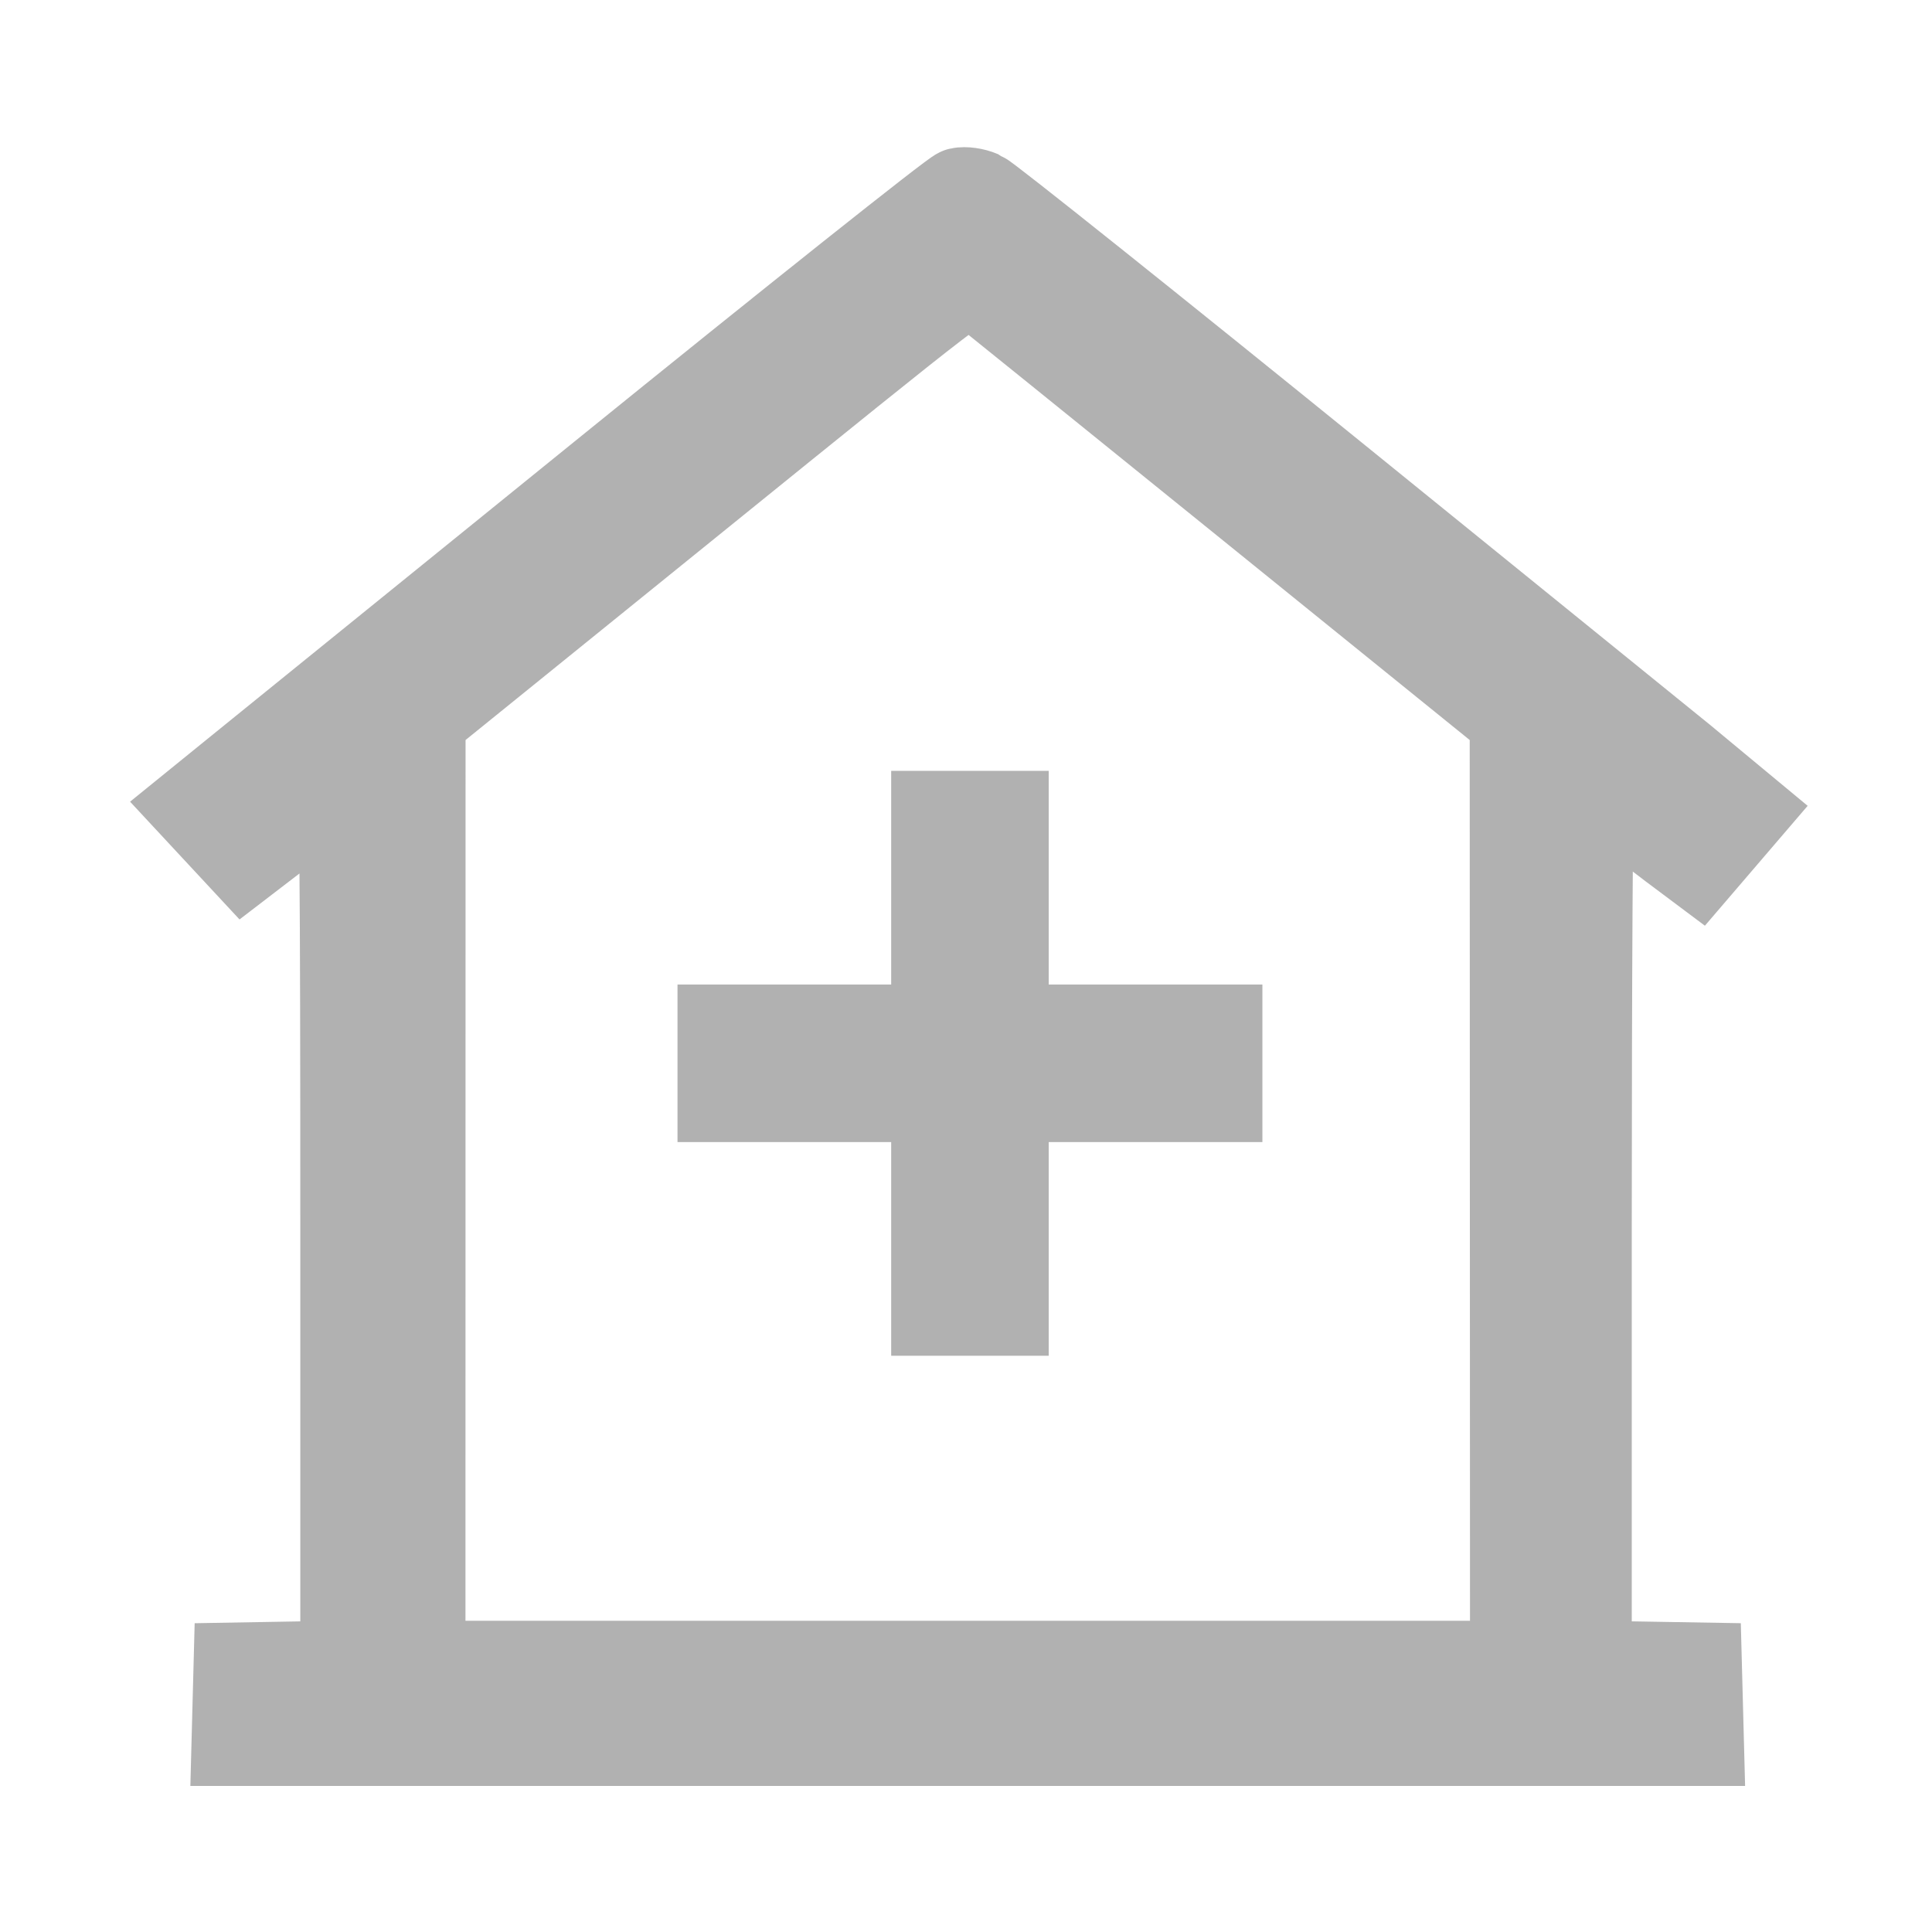
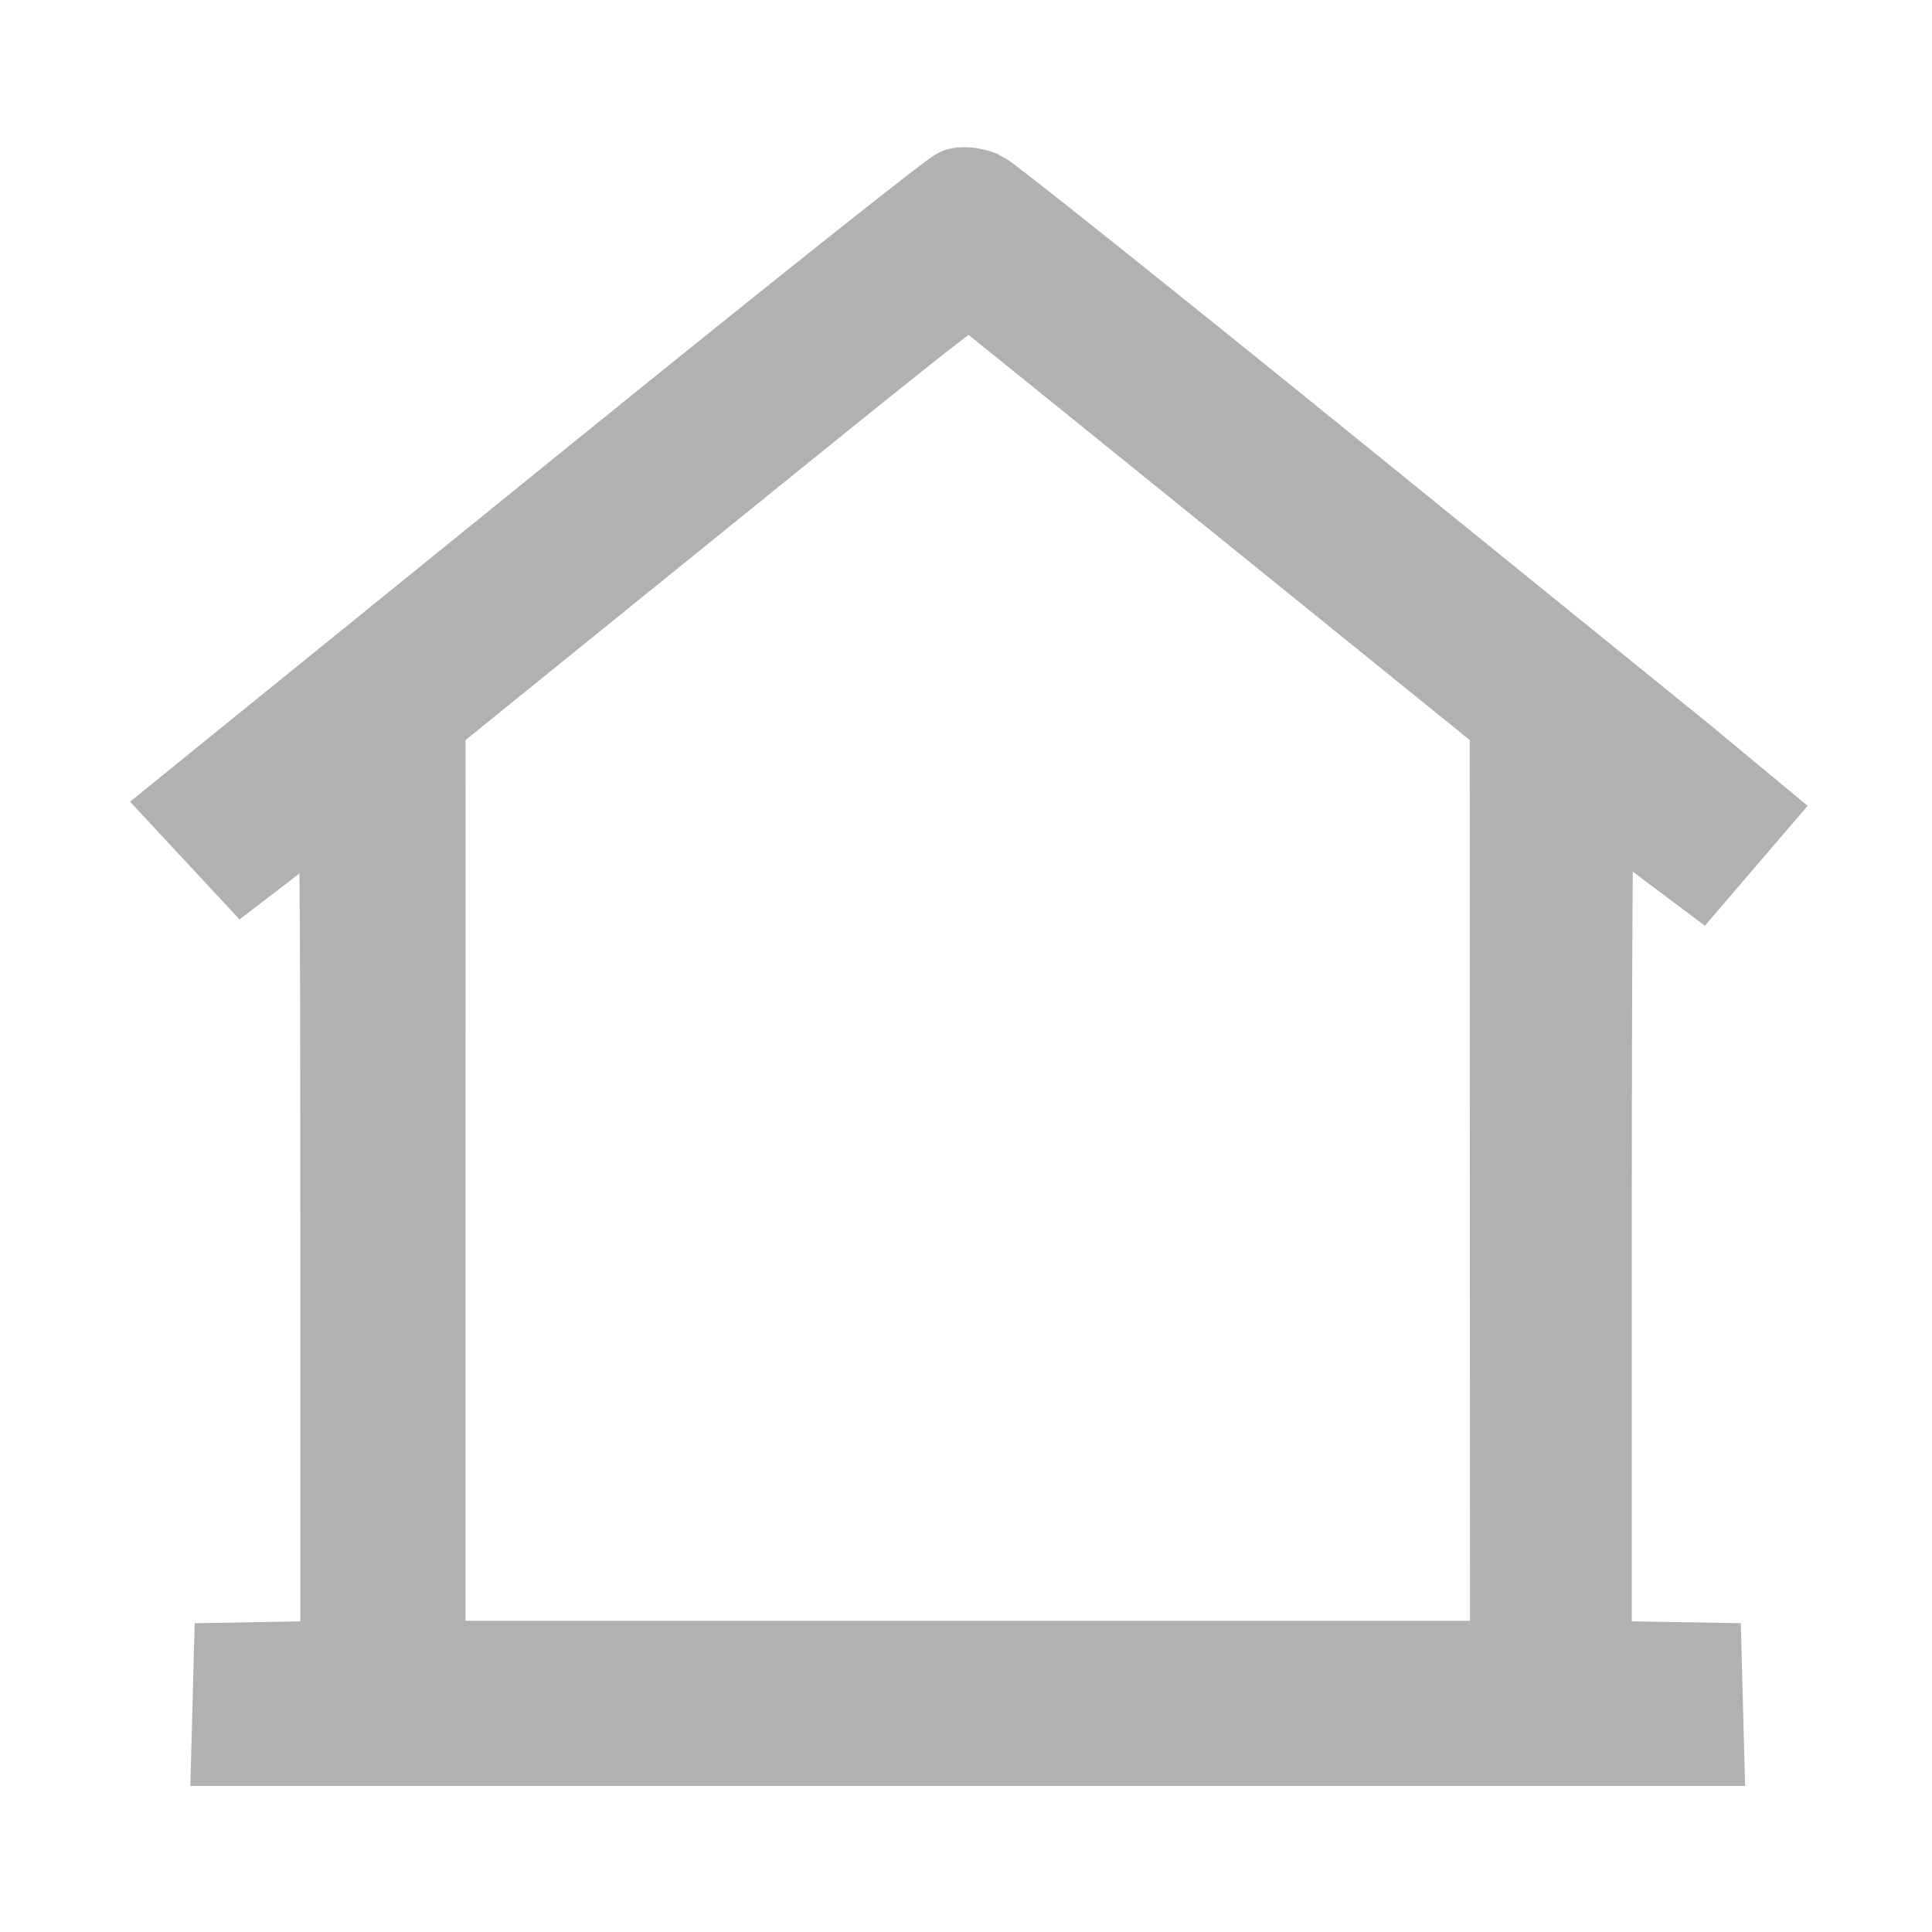
<svg xmlns="http://www.w3.org/2000/svg" width="512" height="512" viewBox="0 0 512 512" fill="none">
  <path fill-rule="evenodd" clip-rule="evenodd" d="M64.836 227.5L79.718 216.087C79.718 216.087 89.843 207.95 90.46 207.578C91.356 207.039 91.583 230.598 91.583 324.188V441.473L77.432 441.721L63.28 441.968L63.025 451.627L62.77 461.286H256.46H450.149L449.894 451.627L449.639 441.968L435.038 441.721L420.437 441.474V324.241C420.437 259.763 420.742 207.008 421.115 207.008C421.488 207.008 426.528 210.818 432.316 215.474C438.104 220.13 450 229 450 229L462 215L445.759 201.529L354.254 127.355C303.926 86.56 261.393 52.594 259.735 51.874C258.051 51.142 255.674 50.807 254.344 51.113C253.037 51.414 210.321 85.402 159.421 126.641L66.874 201.623L52 213.688L64.836 227.5ZM401.488 190.386L330.961 133.33C292.172 101.95 259.496 75.575 258.348 74.719C256.265 73.166 256.114 73.281 183.82 131.774L111.379 190.386L111.365 315.952L111.35 441.519H256.46H401.569L401.528 315.952L401.488 190.386Z" fill="#B1B1B1" stroke="#B1B1B1" stroke-width="24" />
-   <path d="M238.172 206.287H275.922V262.912H332.547V300.662H275.922V357.287H238.172V300.662H181.547V262.912H238.172V206.287Z" fill="#B1B1B1" stroke="#B1B1B1" stroke-width="4" />
</svg>